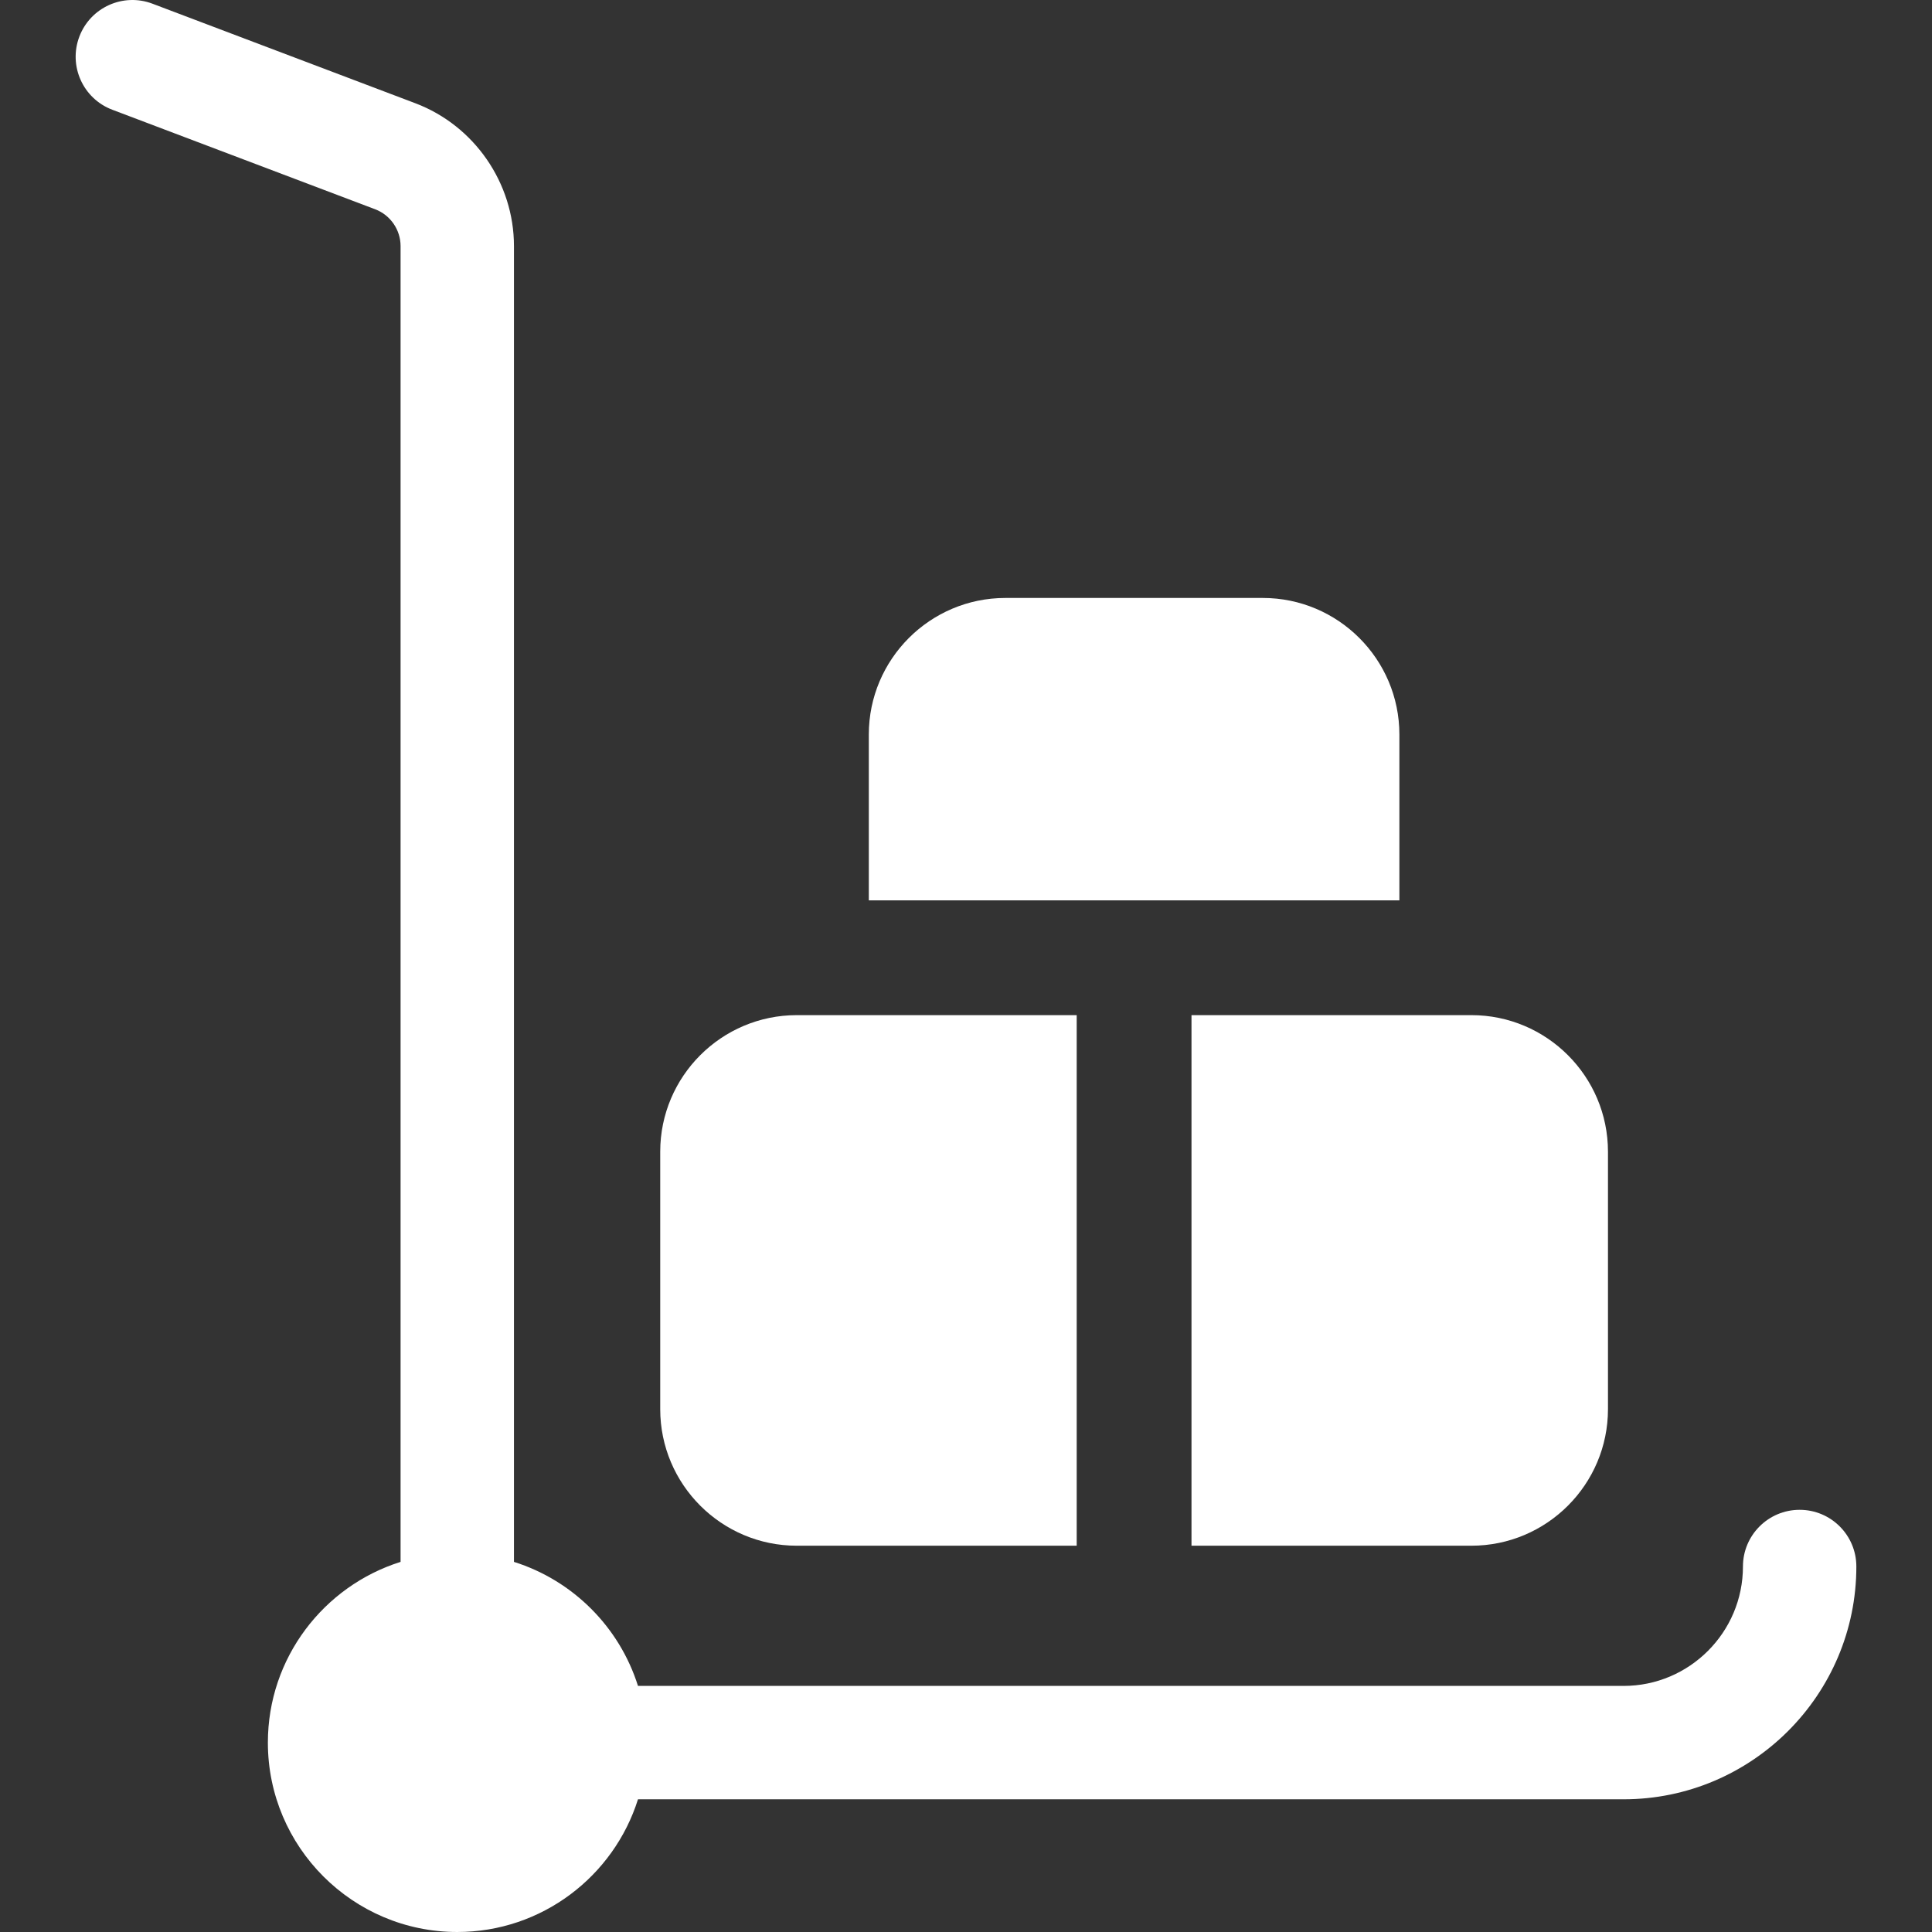
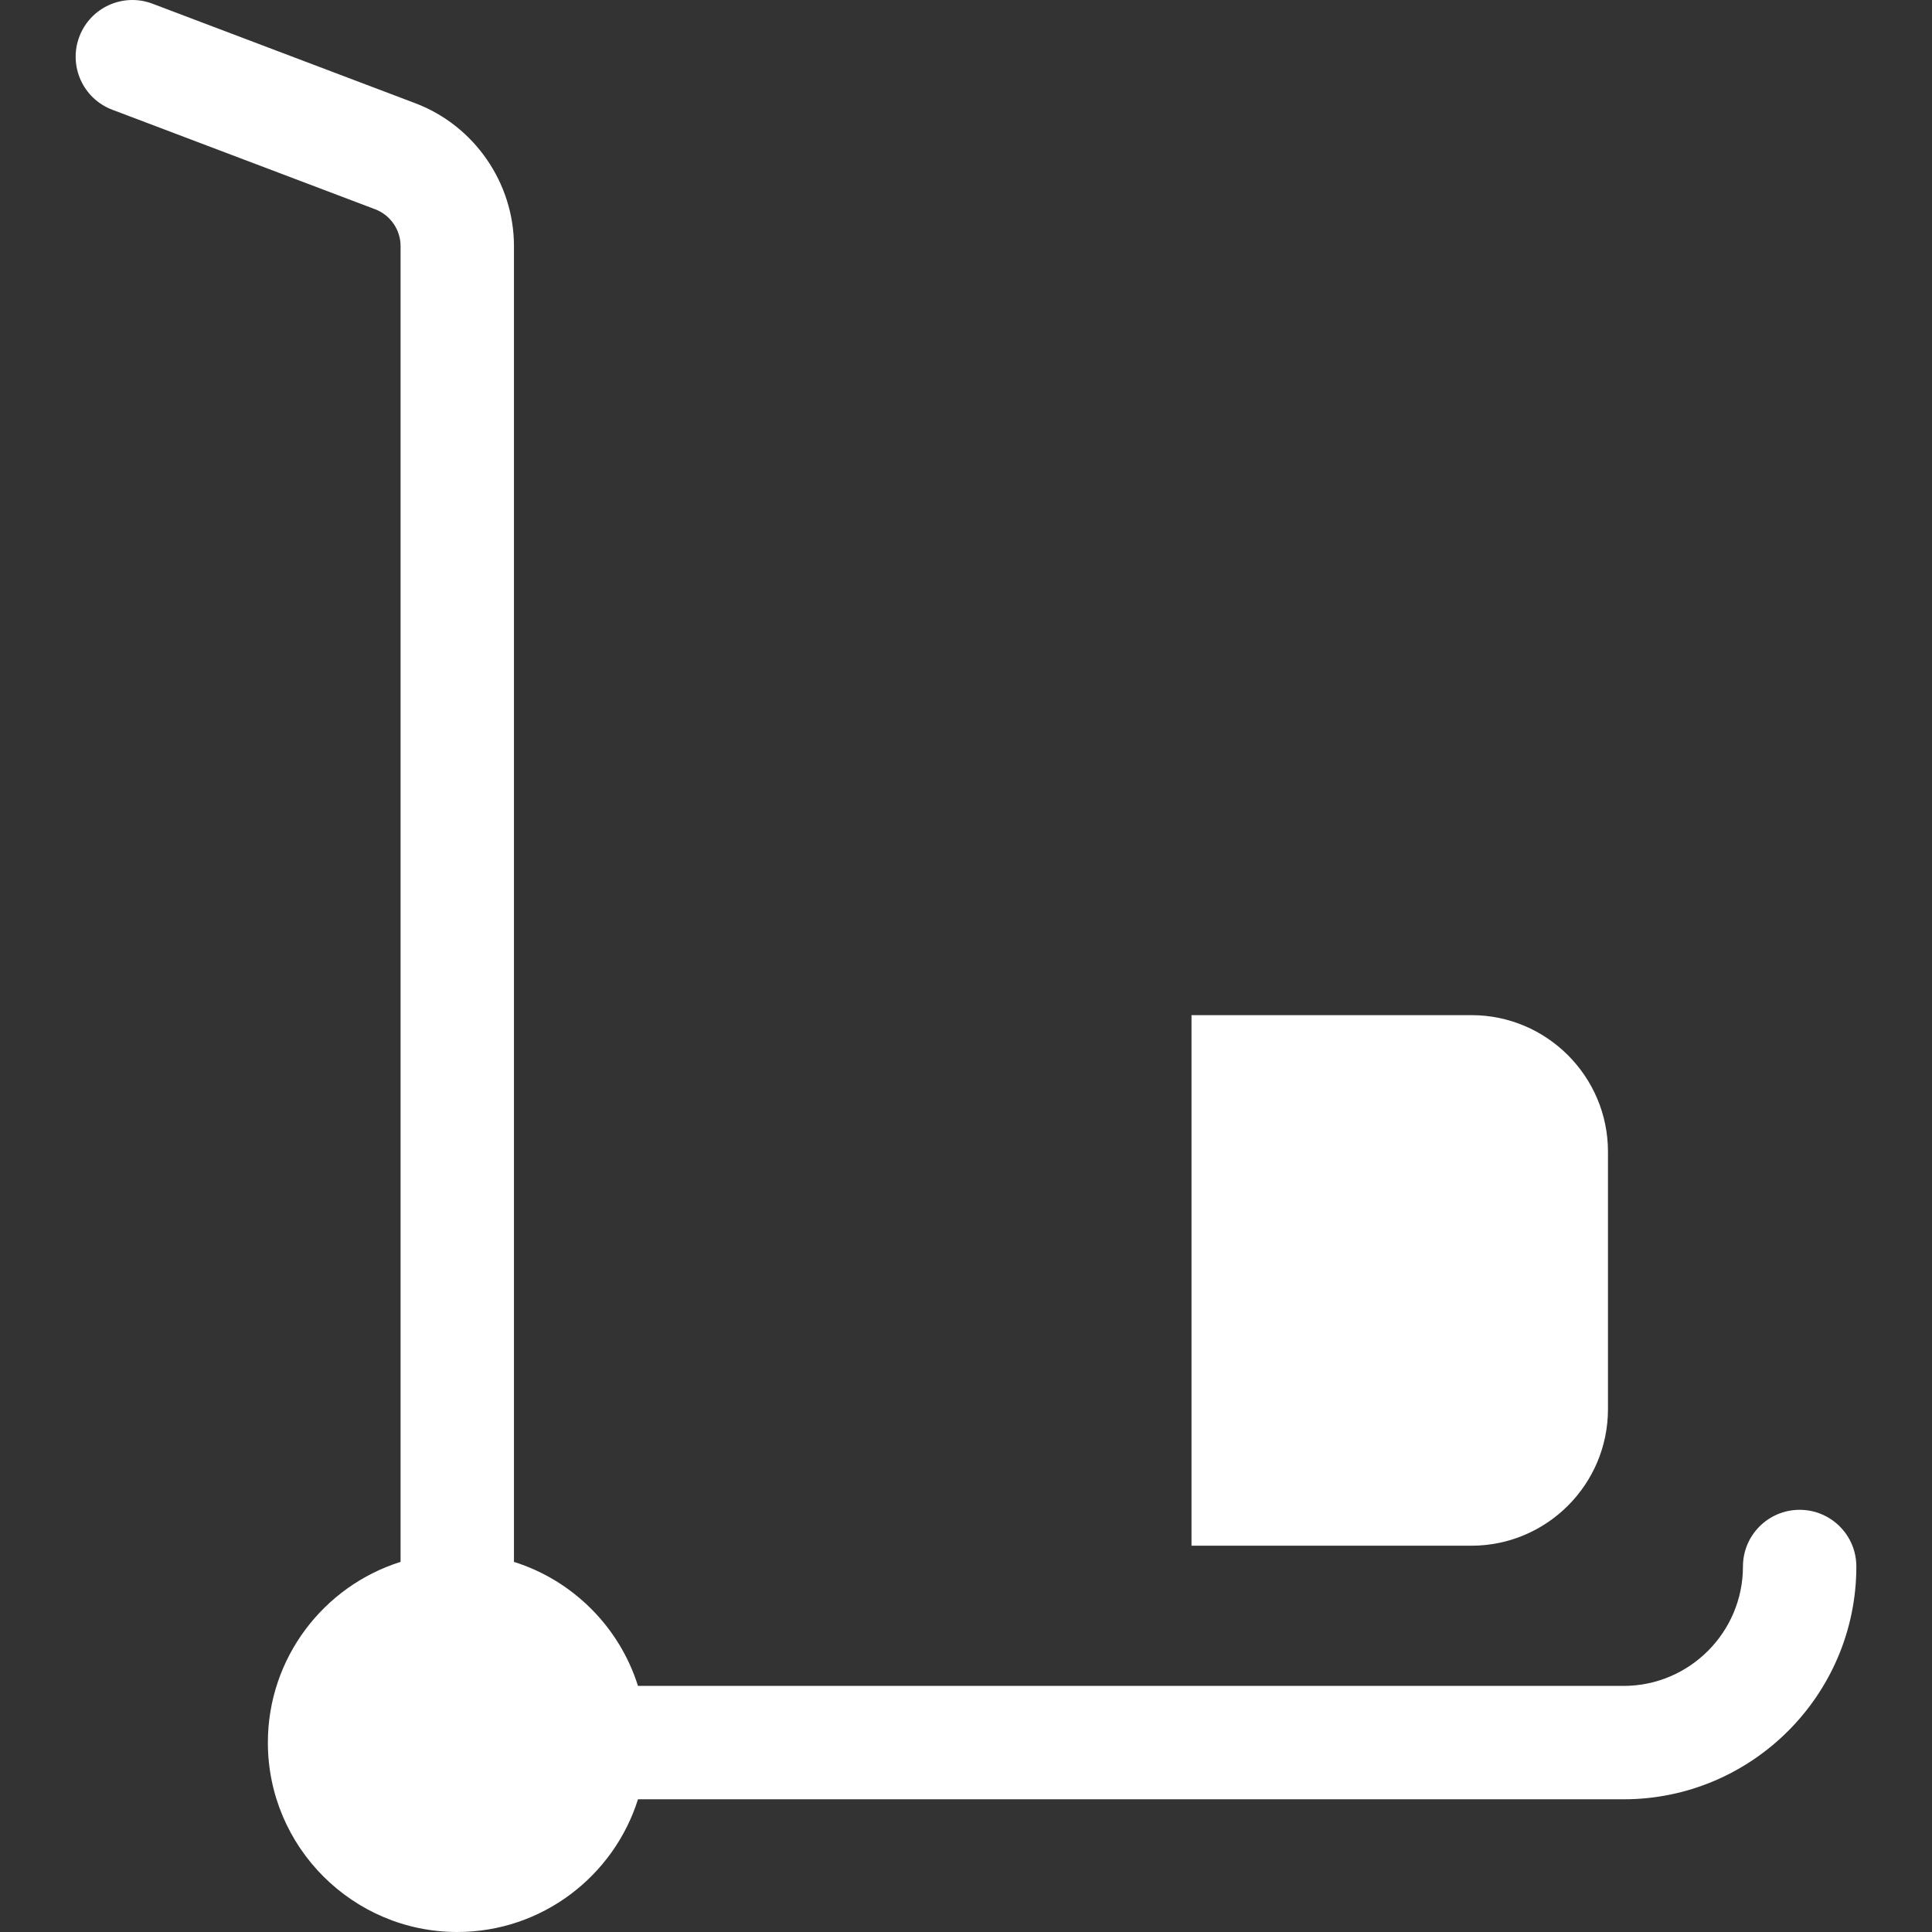
<svg xmlns="http://www.w3.org/2000/svg" version="1.1" id="Capa_1" x="0px" y="0px" viewBox="0 0 512 512" style="enable-background:new 0 0 512 512;" xml:space="preserve" width="512px" height="512px">
  <rect x="0" y="0" width="512" height="512" fill="#333333" stroke="none" />
  <g>
    <g>
      <path d="M476.924,400.116c-8.298,0-15.025,6.727-15.025,15.025c0,17.449-14.195,31.644-31.644,31.644H169.072    c-4.909-15.613-17.254-27.959-32.867-32.867V65.203c0-16.715-10.502-31.922-26.133-37.84L40.399,0.978    c-7.761-2.938-16.433,0.97-19.372,8.729c-2.94,7.761,0.97,16.433,8.729,19.372l69.674,26.385c4.024,1.523,6.726,5.437,6.726,9.739    v348.713c-20.359,6.401-35.167,25.448-35.167,47.892c0,27.676,22.516,50.192,50.192,50.192c22.444,0,41.49-14.808,47.892-35.167    h261.184c34.018,0,61.694-27.676,61.694-61.694C491.949,406.842,485.222,400.116,476.924,400.116z" fill="#FFFFFF" />
    </g>
  </g>
  <g>
    <g>
-       <path d="M334.665,158.466h-68.233c-19.954,0-36.187,16.234-36.187,36.187v43.948h140.607v-43.948    C370.851,174.7,354.619,158.466,334.665,158.466z" fill="#FFFFFF" />
-     </g>
+       </g>
  </g>
  <g>
    <g>
      <path d="M389.942,269.022h-74.183v140.606h74.183c19.954,0,36.187-16.234,36.187-36.187v-68.233    C426.128,285.256,409.896,269.022,389.942,269.022z" fill="#FFFFFF" />
    </g>
  </g>
  <g>
    <g>
-       <path d="M211.153,269.022c-19.954,0-36.188,16.234-36.188,36.187v68.233c0,19.953,16.234,36.187,36.188,36.187h74.183V269.022    H211.153z" fill="#FFFFFF" />
-     </g>
+       </g>
  </g>
  <g>
</g>
  <g>
</g>
  <g>
</g>
  <g>
</g>
  <g>
</g>
  <g>
</g>
  <g>
</g>
  <g>
</g>
  <g>
</g>
  <g>
</g>
  <g>
</g>
  <g>
</g>
  <g>
</g>
  <g>
</g>
  <g>
</g>
</svg>